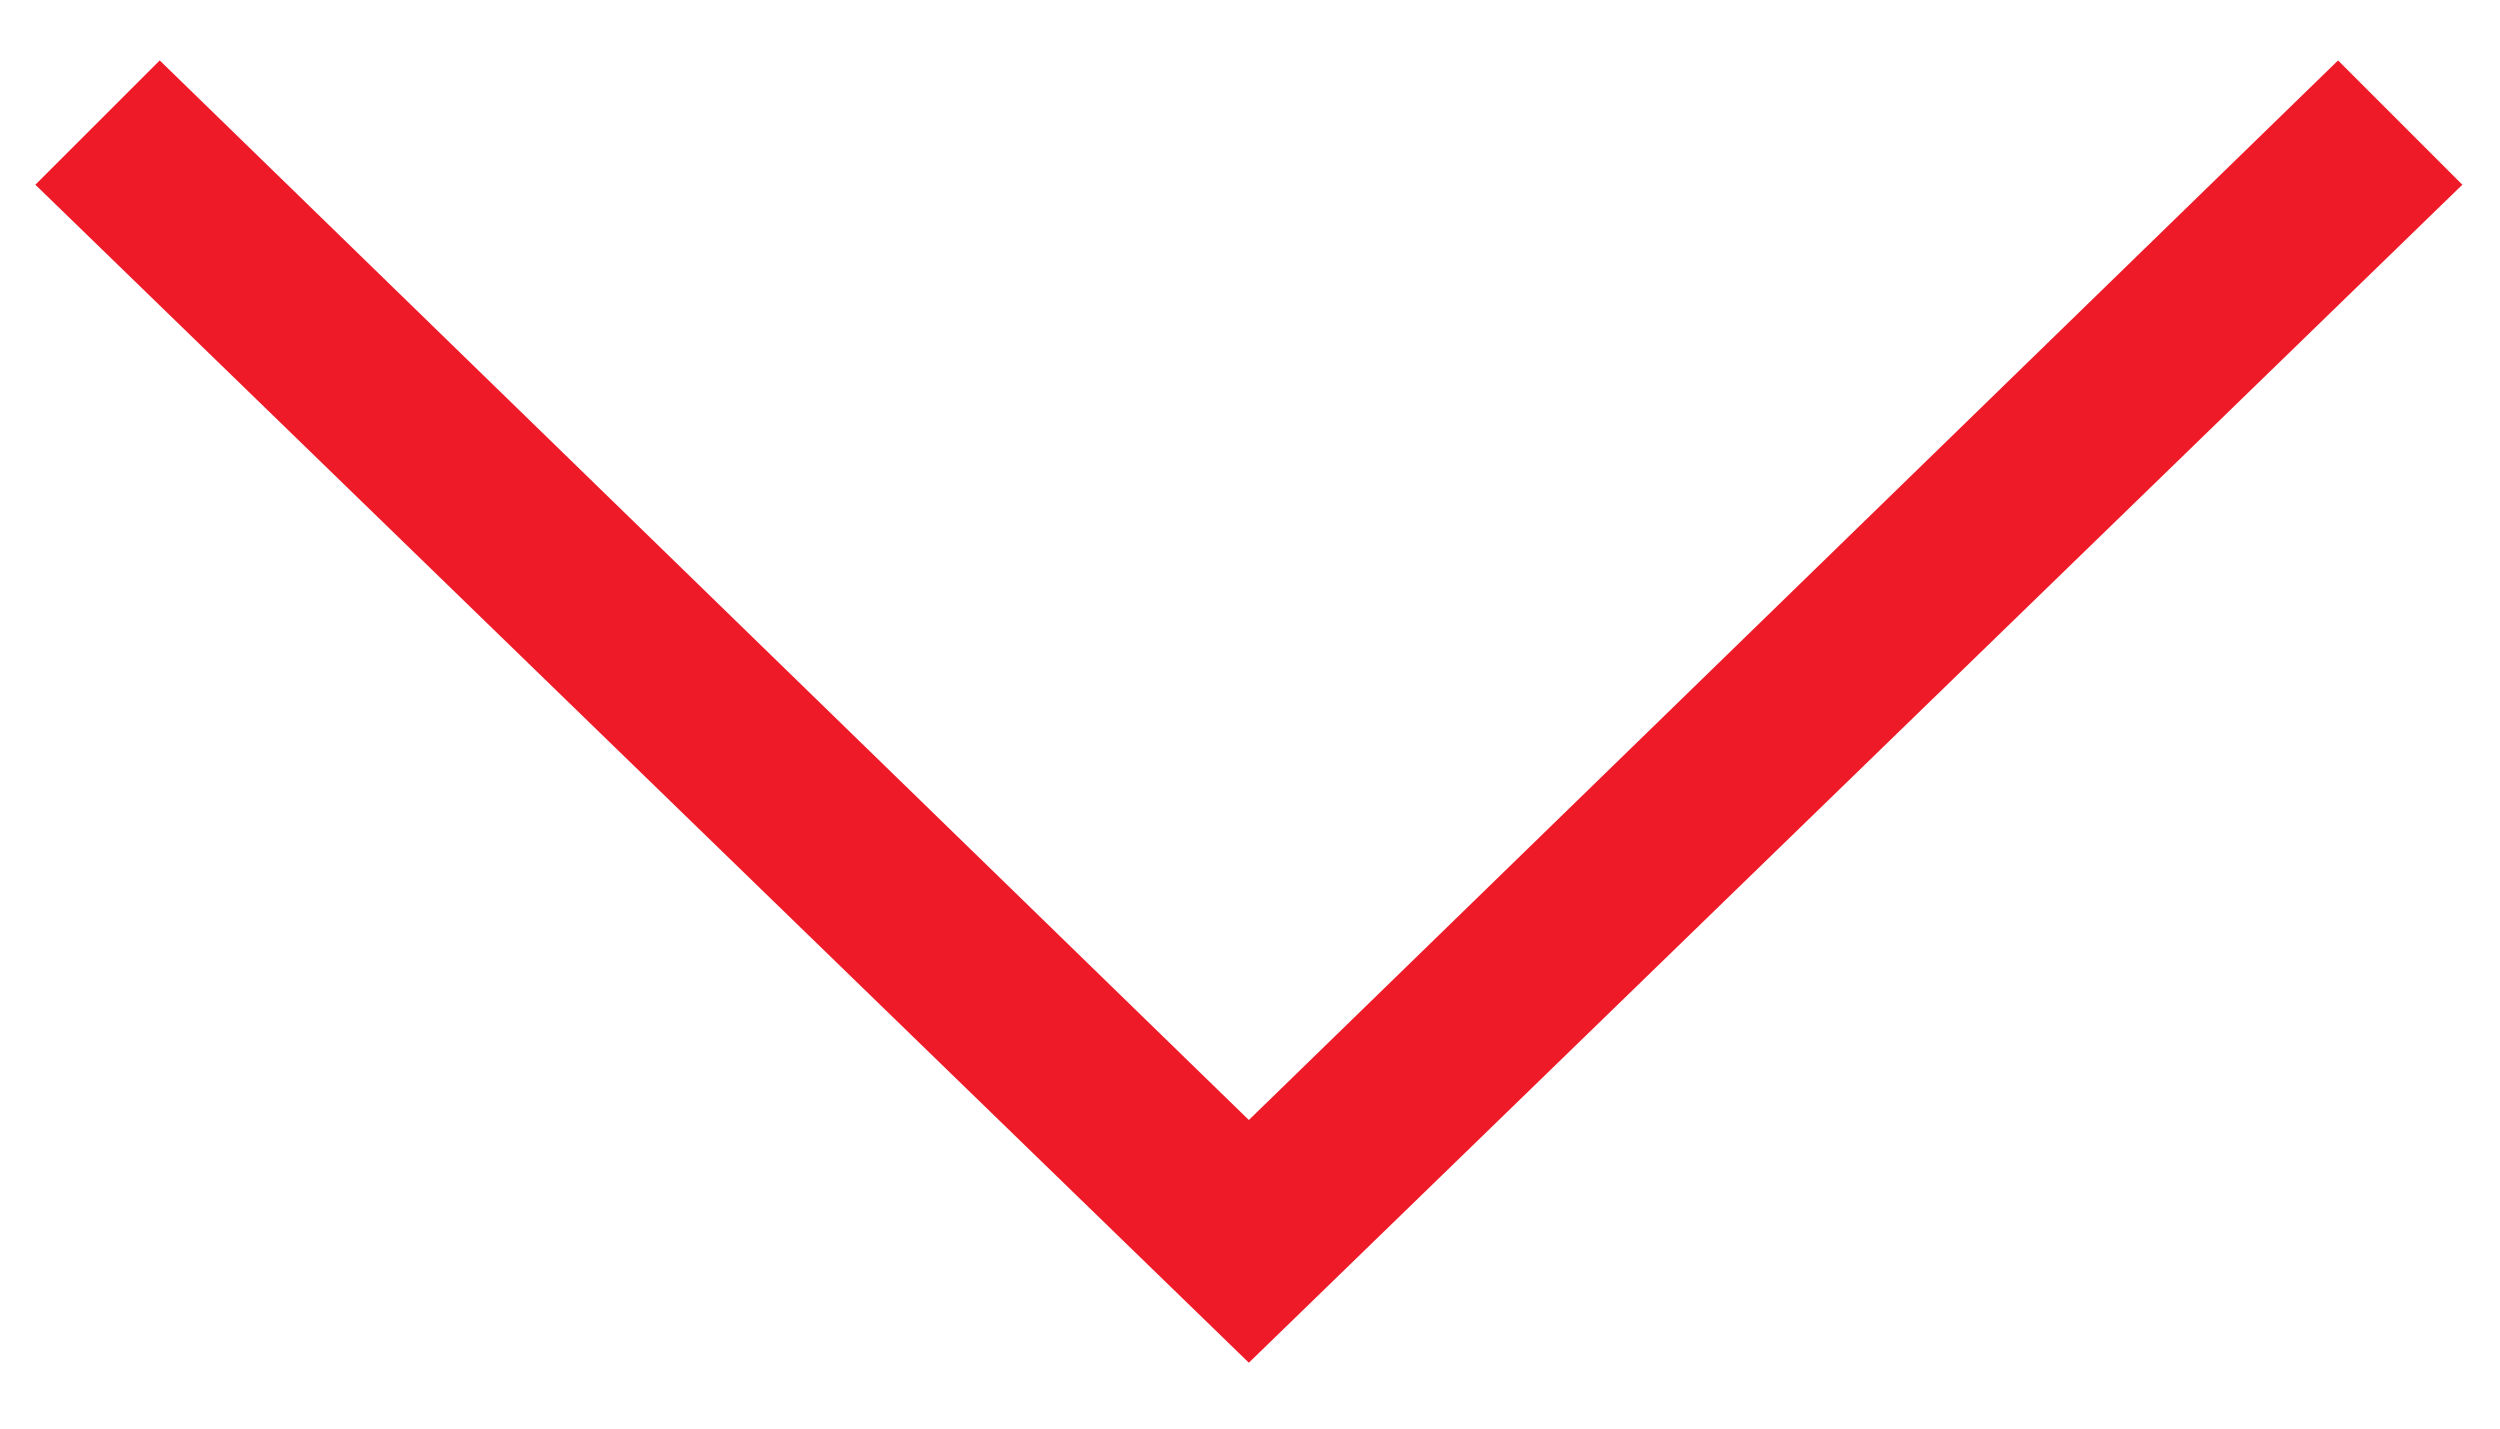
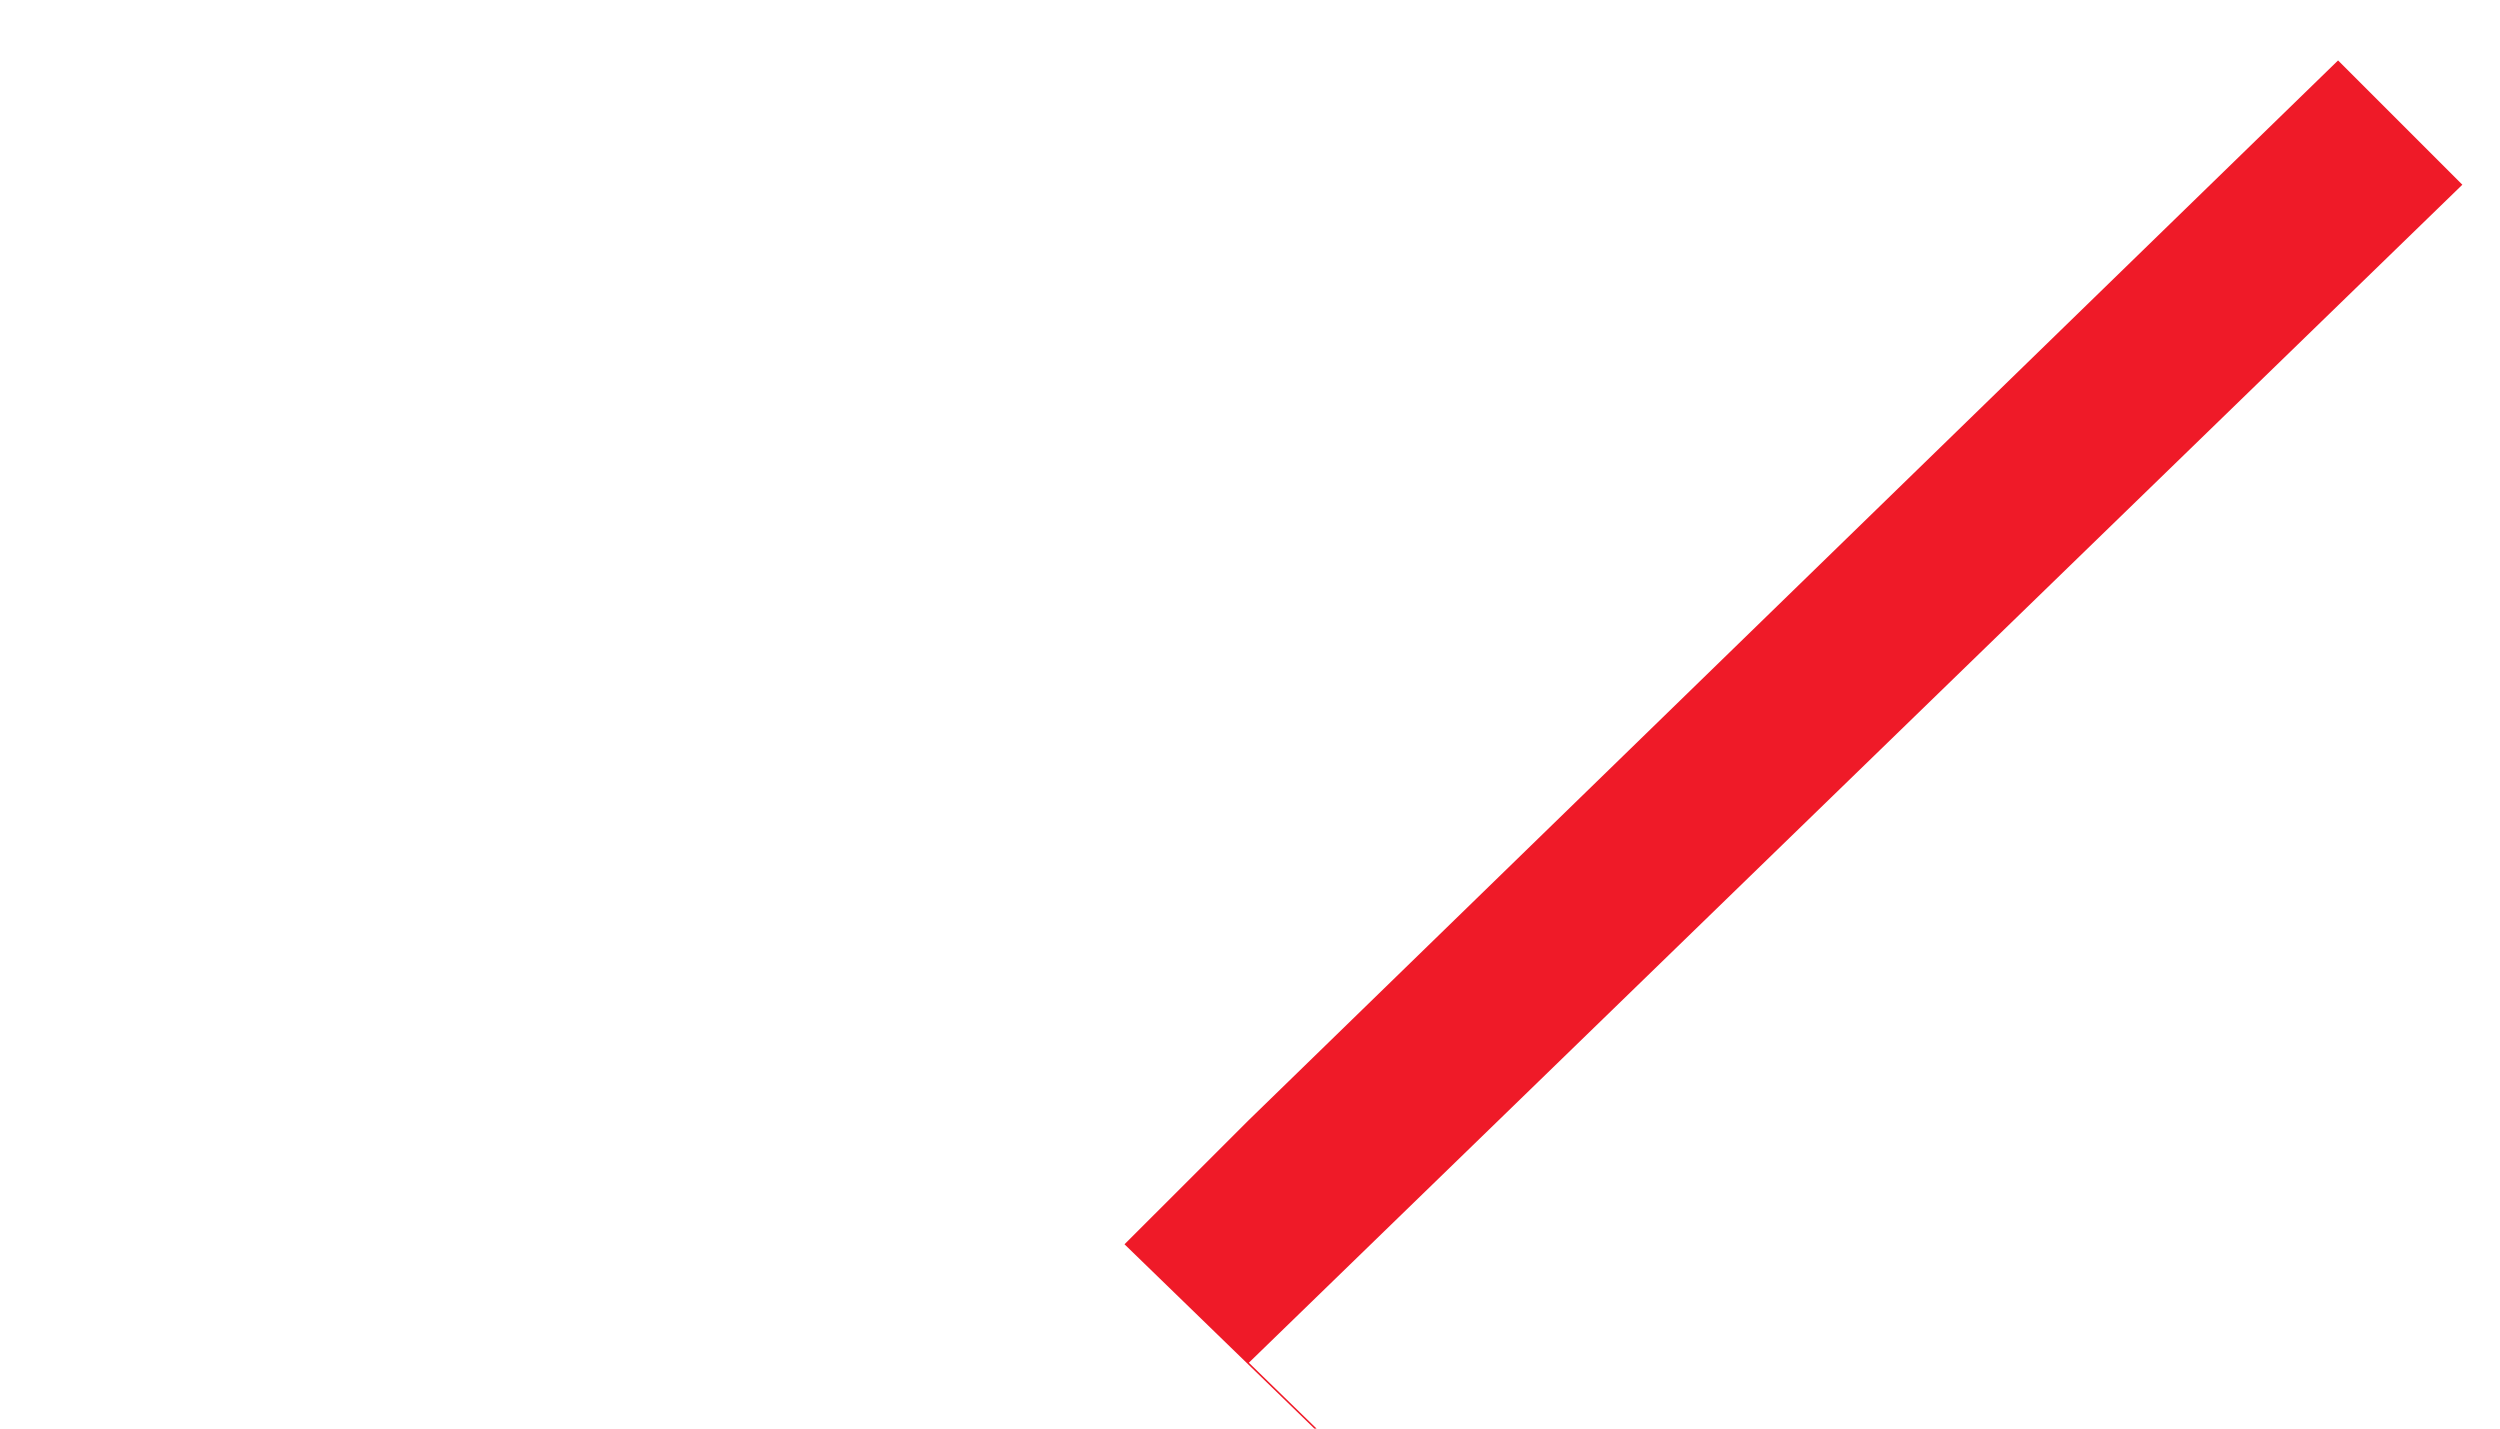
<svg xmlns="http://www.w3.org/2000/svg" width="100%" height="100%" viewBox="0 0 35 20" version="1.1" xml:space="preserve" style="fill-rule:evenodd;clip-rule:evenodd;stroke-linejoin:round;stroke-miterlimit:2;">
-   <path id="Down" d="M17.484,19.078l16.989,-16.492l-1.74,-1.74l-15.249,14.834l-15.248,-14.834l-1.741,1.74l16.989,16.492Z" style="fill:#ef1a28;fill-rule:nonzero;" />
+   <path id="Down" d="M17.484,19.078l16.989,-16.492l-1.74,-1.74l-15.249,14.834l-1.741,1.74l16.989,16.492Z" style="fill:#ef1a28;fill-rule:nonzero;" />
</svg>